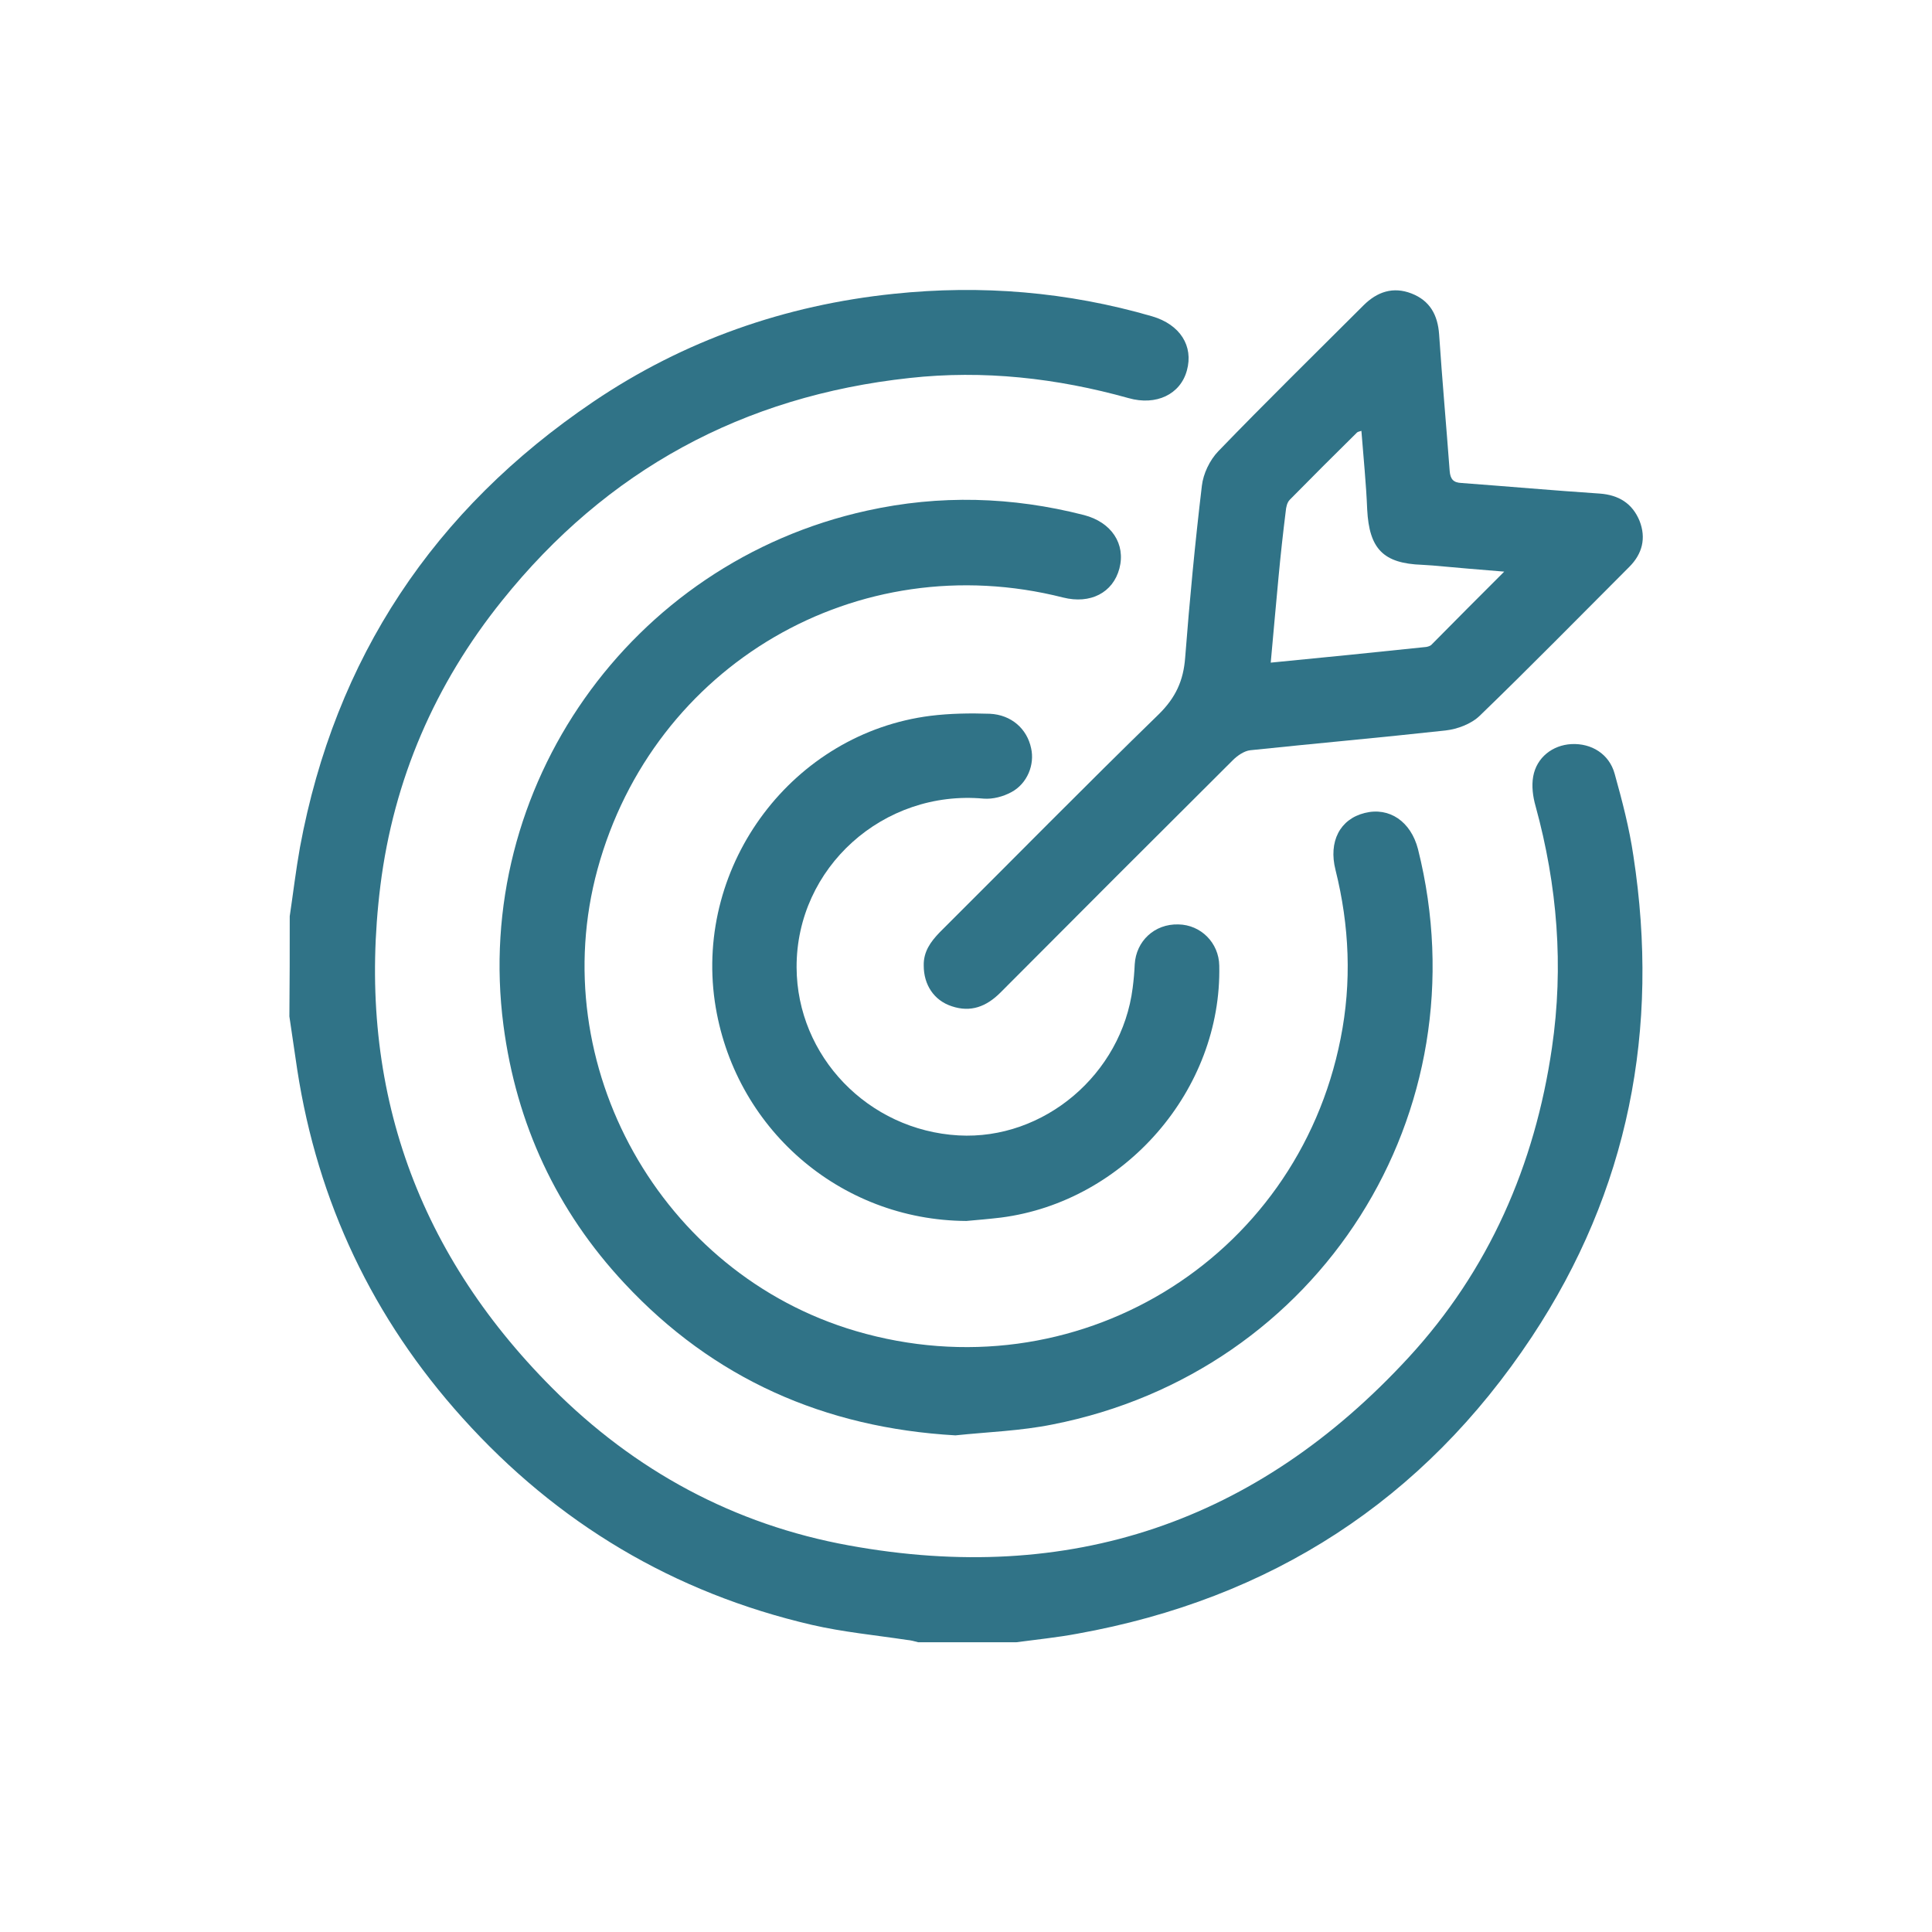
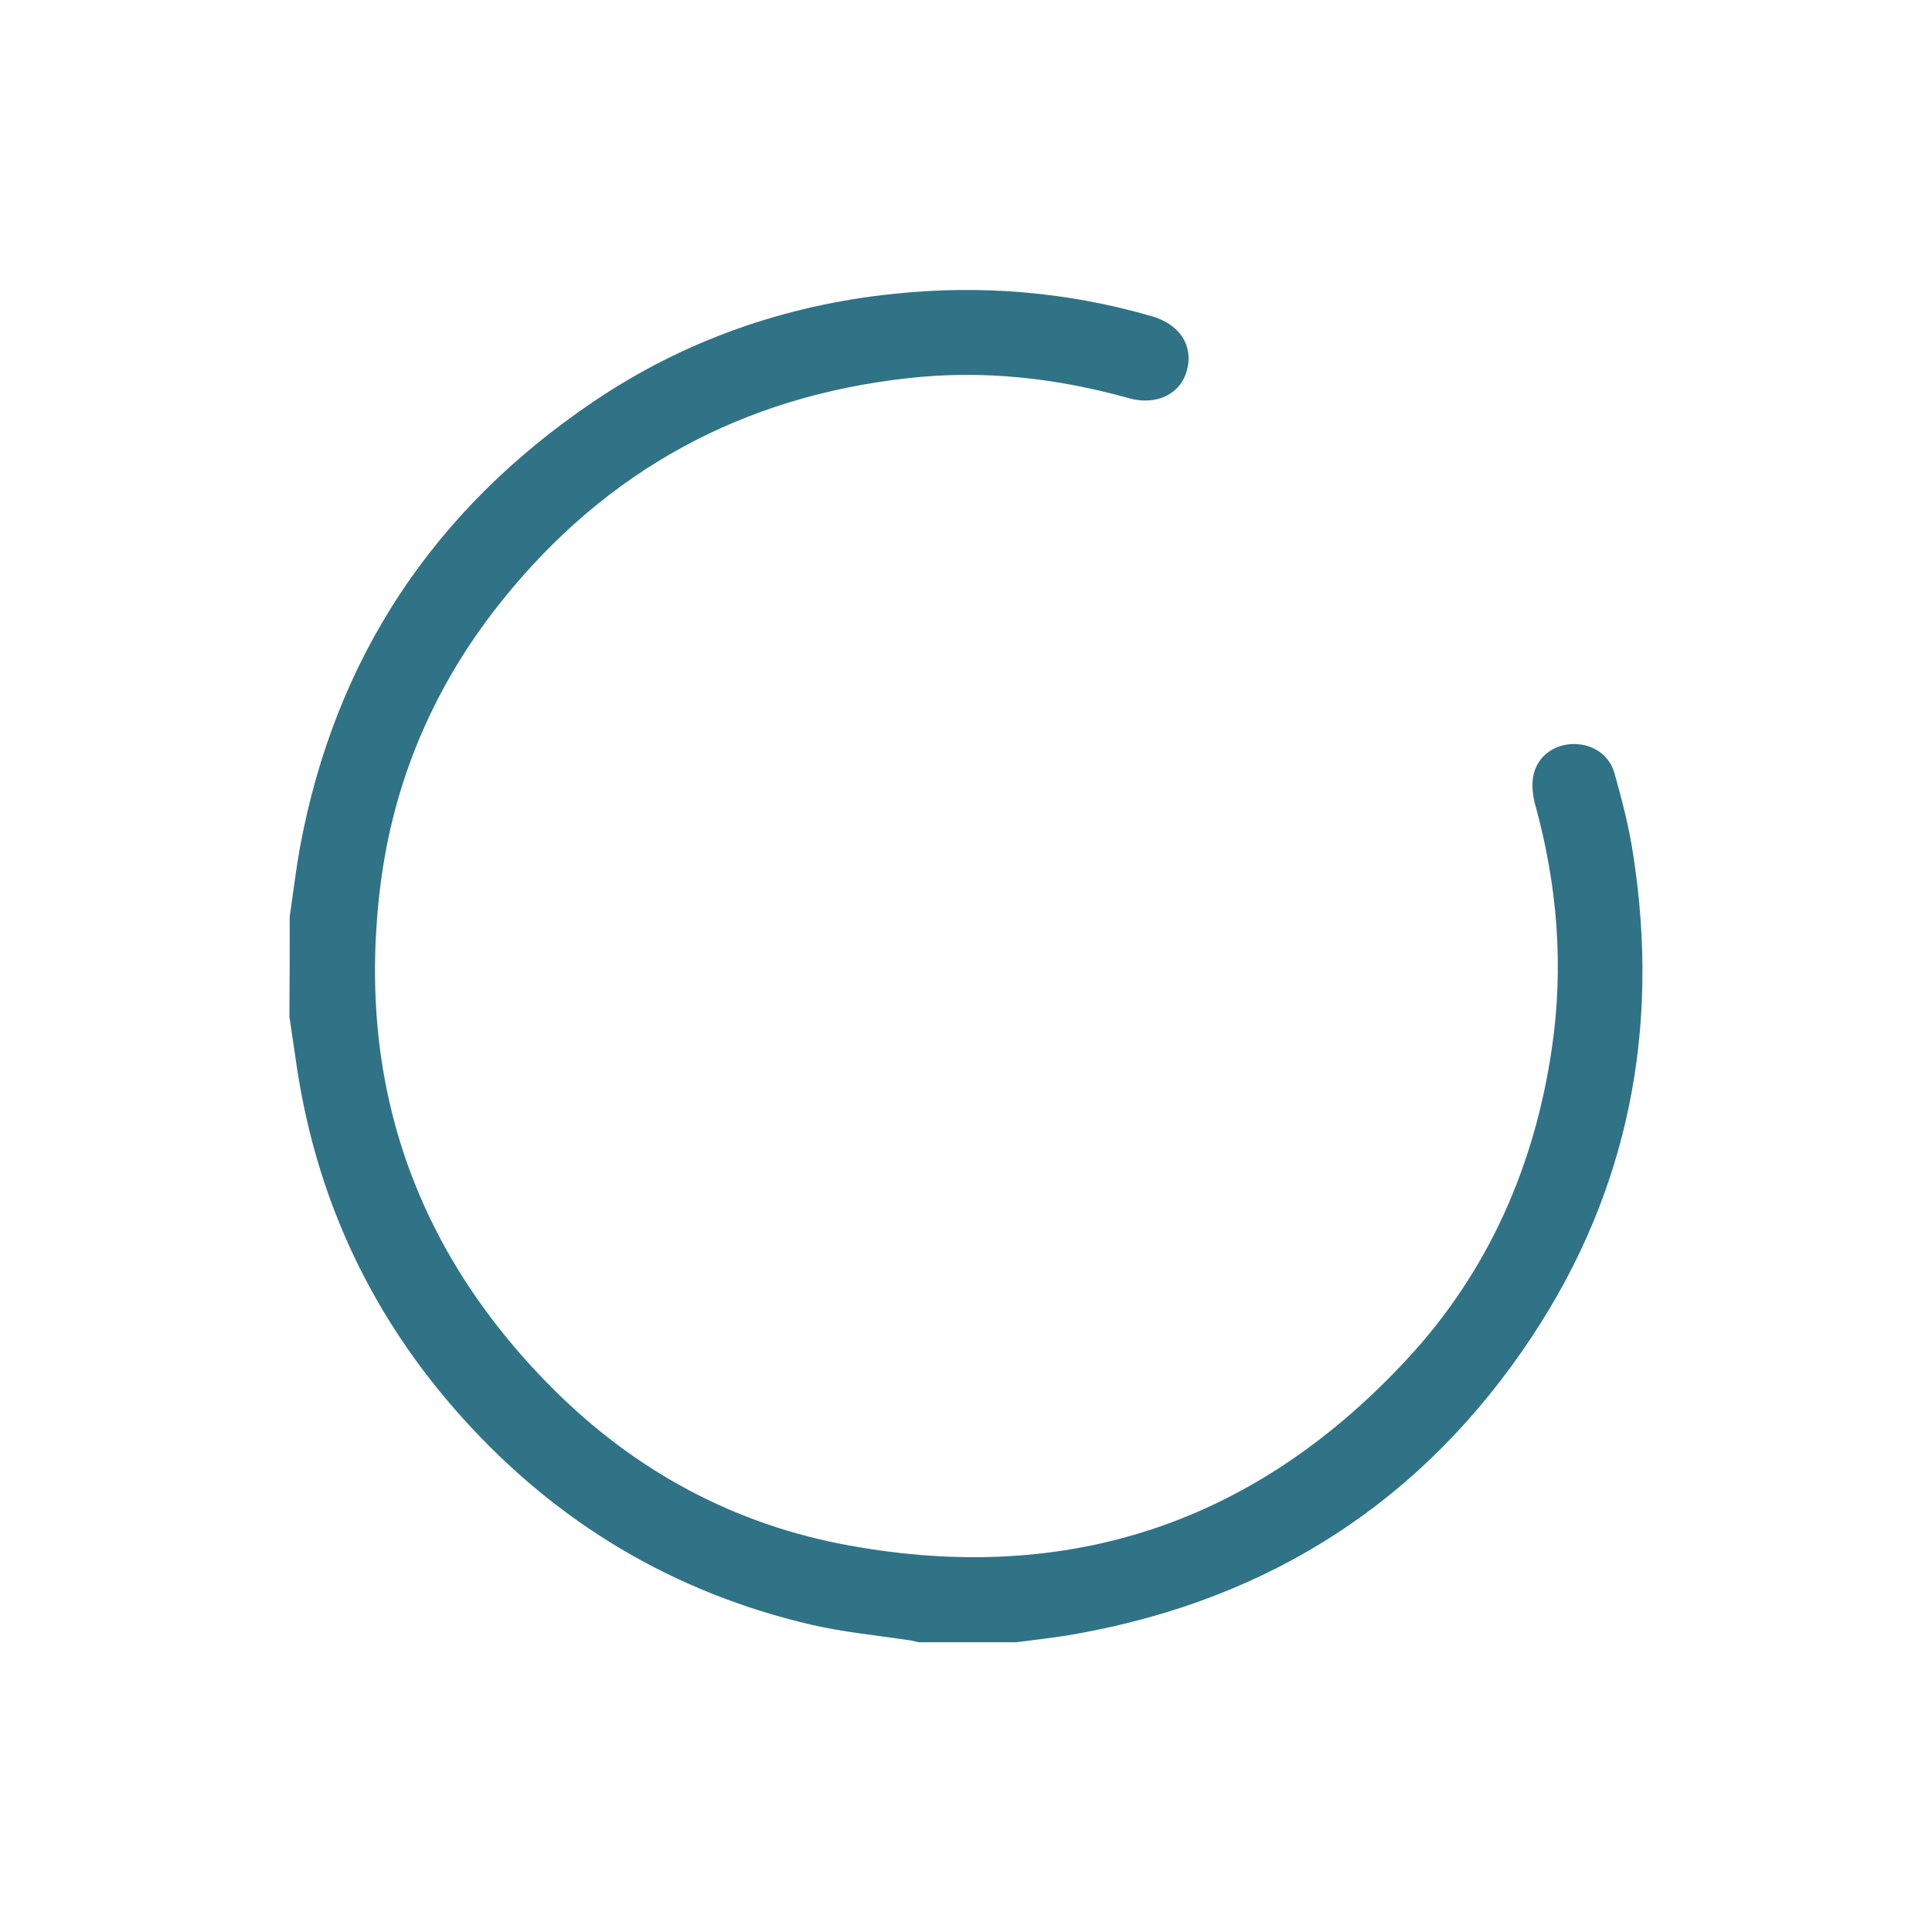
<svg xmlns="http://www.w3.org/2000/svg" version="1.1" id="Livello_1" x="0px" y="0px" viewBox="0 0 56.68 56.69" style="enable-background:new 0 0 56.68 56.69;" xml:space="preserve">
  <style type="text/css">
	.st0{fill:#307387;}
</style>
  <g>
    <g>
      <path class="st0" d="M8.5,26.88c0.1-0.67,0.18-1.35,0.3-2.02c1.03-5.56,3.93-9.91,8.6-13.07c2.66-1.8,5.63-2.84,8.82-3.17    c2.57-0.27,5.1-0.06,7.58,0.66c0.82,0.24,1.22,0.87,1.02,1.59c-0.19,0.7-0.9,1.04-1.71,0.81c-2.11-0.59-4.26-0.83-6.43-0.59    c-4.88,0.53-8.88,2.7-11.95,6.53c-1.97,2.45-3.18,5.25-3.57,8.36c-0.71,5.71,0.97,10.66,5.04,14.74c2.42,2.43,5.34,4.01,8.71,4.62    c6.47,1.18,11.96-0.68,16.41-5.51c2.36-2.56,3.71-5.65,4.21-9.09c0.35-2.39,0.16-4.76-0.48-7.09c-0.08-0.28-0.12-0.59-0.07-0.87    c0.1-0.56,0.57-0.92,1.12-0.95c0.59-0.03,1.11,0.29,1.27,0.87c0.22,0.79,0.43,1.59,0.55,2.41c0.78,5.08-0.14,9.82-2.98,14.11    c-3.18,4.8-7.66,7.69-13.34,8.71c-0.59,0.11-1.19,0.17-1.79,0.25c-0.96,0-1.91,0-2.87,0c-0.11-0.03-0.22-0.06-0.34-0.07    c-0.93-0.14-1.87-0.23-2.78-0.44c-4.05-0.94-7.47-2.98-10.25-6.07c-2.63-2.92-4.25-6.33-4.85-10.22    c-0.08-0.52-0.15-1.04-0.23-1.56C8.5,28.84,8.5,27.86,8.5,26.88z" />
-       <path class="st0" d="M28.03,42.11c-3.84-0.22-7.1-1.66-9.71-4.46c-1.99-2.13-3.17-4.67-3.55-7.57c-0.91-6.96,3.7-13.57,10.67-15.1    c2.13-0.47,4.25-0.41,6.36,0.13c0.81,0.21,1.23,0.85,1.04,1.57c-0.19,0.71-0.85,1.05-1.65,0.85C25.16,16,19.17,19.5,17.53,25.5    c-1.57,5.75,1.86,11.87,7.58,13.55c6.4,1.88,12.93-2.05,14.22-8.58c0.33-1.65,0.26-3.31-0.15-4.95c-0.21-0.83,0.13-1.49,0.86-1.67    c0.72-0.18,1.35,0.25,1.56,1.06c1.94,7.73-2.88,15.34-10.72,16.88C29.94,41.98,28.98,42.01,28.03,42.11z" />
-       <path class="st0" d="M27.1,28.33c-0.01-0.41,0.2-0.7,0.47-0.98c2.14-2.13,4.26-4.29,6.42-6.39c0.5-0.49,0.73-0.99,0.78-1.67    c0.13-1.68,0.29-3.36,0.49-5.04c0.04-0.35,0.23-0.75,0.48-1.01c1.4-1.45,2.84-2.86,4.26-4.28c0.4-0.4,0.87-0.56,1.41-0.35    s0.77,0.63,0.81,1.2c0.09,1.34,0.21,2.67,0.31,4.01c0.02,0.24,0.11,0.34,0.35,0.35c1.35,0.1,2.7,0.22,4.05,0.31    c0.56,0.04,0.96,0.29,1.17,0.8c0.2,0.51,0.08,0.97-0.3,1.35c-1.46,1.46-2.91,2.94-4.39,4.37c-0.25,0.24-0.65,0.39-1,0.43    c-1.91,0.21-3.82,0.38-5.73,0.58c-0.18,0.02-0.38,0.16-0.51,0.29c-2.28,2.27-4.55,4.54-6.82,6.82c-0.41,0.41-0.87,0.59-1.43,0.4    C27.4,29.35,27.1,28.89,27.1,28.33z M44.13,16.77c-0.77-0.06-1.43-0.12-2.1-0.18c-0.1-0.01-0.21-0.01-0.31-0.02    c-1.14-0.04-1.55-0.47-1.61-1.62c-0.03-0.76-0.11-1.53-0.17-2.31c-0.07,0.02-0.11,0.03-0.13,0.05c-0.66,0.65-1.32,1.31-1.97,1.97    c-0.08,0.08-0.11,0.22-0.12,0.34c-0.08,0.64-0.15,1.28-0.21,1.92c-0.08,0.83-0.15,1.66-0.23,2.52c1.54-0.15,3.05-0.3,4.56-0.46    c0.06-0.01,0.13-0.03,0.17-0.08C42.69,18.21,43.38,17.52,44.13,16.77z" />
-       <path class="st0" d="M28.35,35.82c-3.72-0.02-6.84-2.74-7.38-6.44c-0.58-4.04,2.3-7.87,6.33-8.38c0.57-0.07,1.16-0.08,1.74-0.06    c0.63,0.03,1.09,0.44,1.21,1.01c0.11,0.48-0.11,1.04-0.58,1.29c-0.24,0.13-0.54,0.21-0.81,0.19c-2.94-0.27-5.5,2.02-5.49,4.95    c0.01,2.61,2.1,4.78,4.75,4.93c2.5,0.14,4.79-1.79,5.11-4.33c0.03-0.23,0.05-0.46,0.06-0.69c0.04-0.68,0.58-1.19,1.28-1.17    c0.66,0.01,1.19,0.54,1.2,1.21c0.08,3.64-2.77,6.92-6.4,7.39C29.04,35.76,28.69,35.79,28.35,35.82z" />
    </g>
  </g>
</svg>